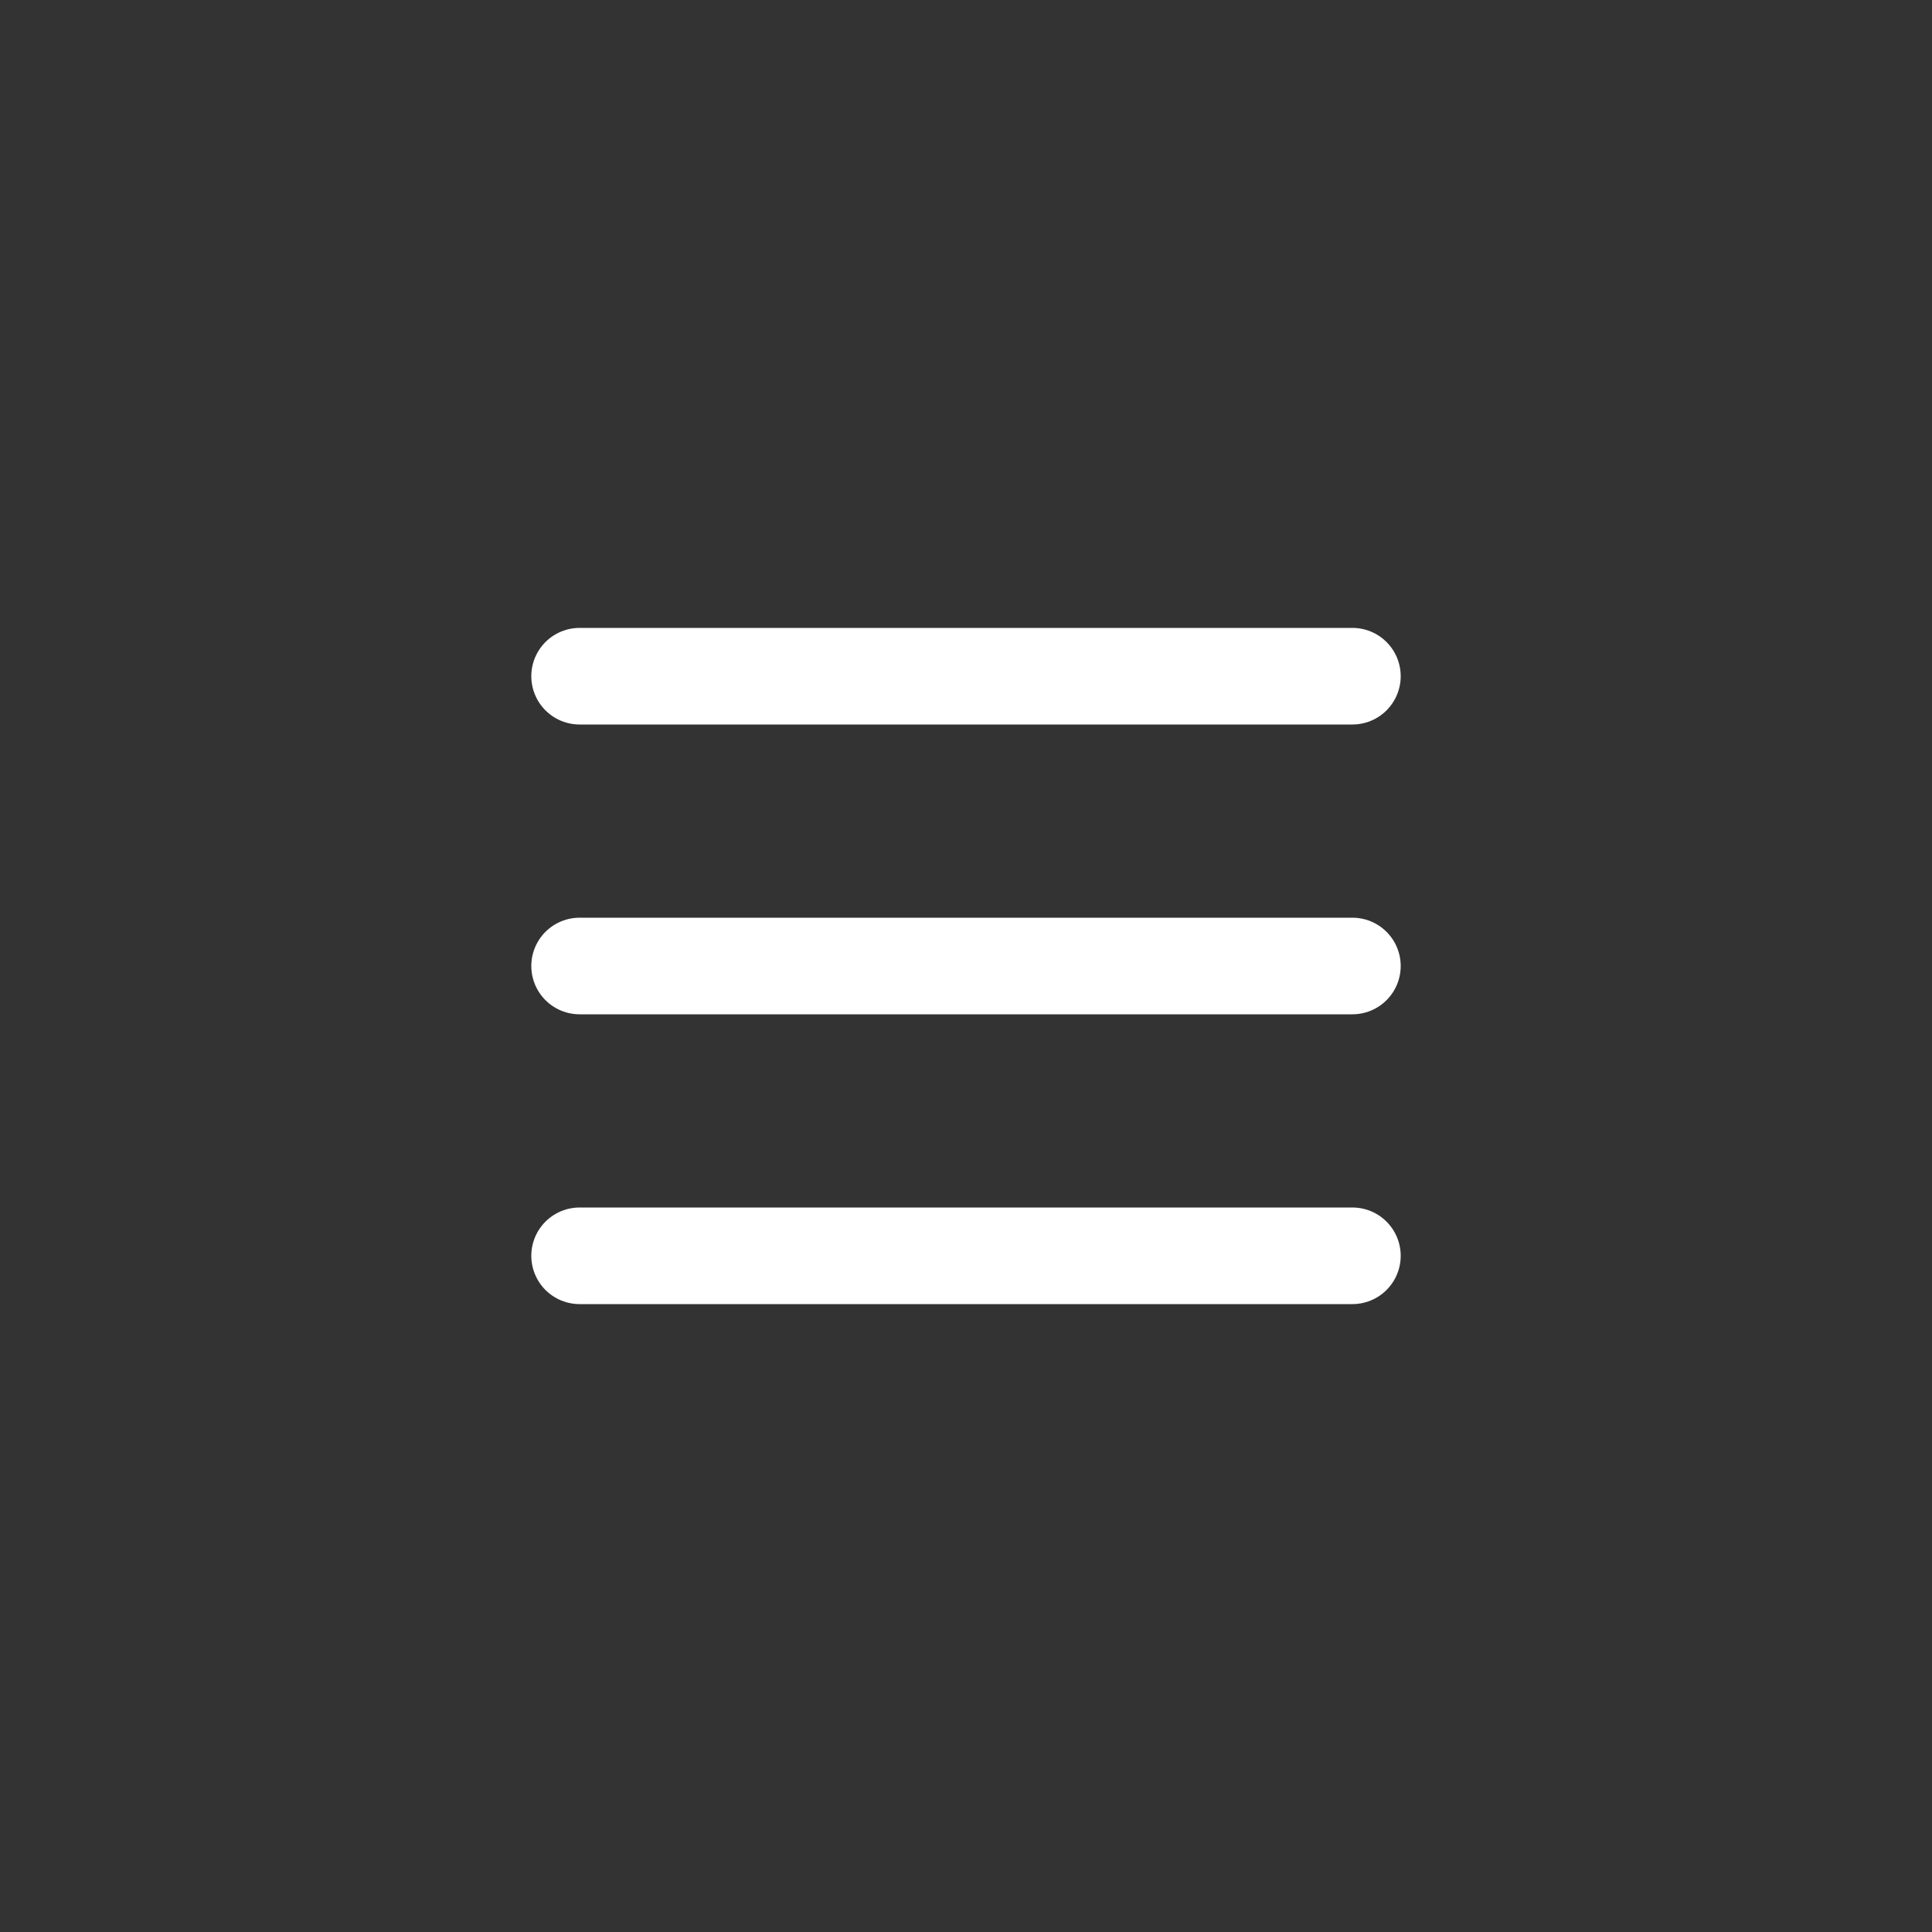
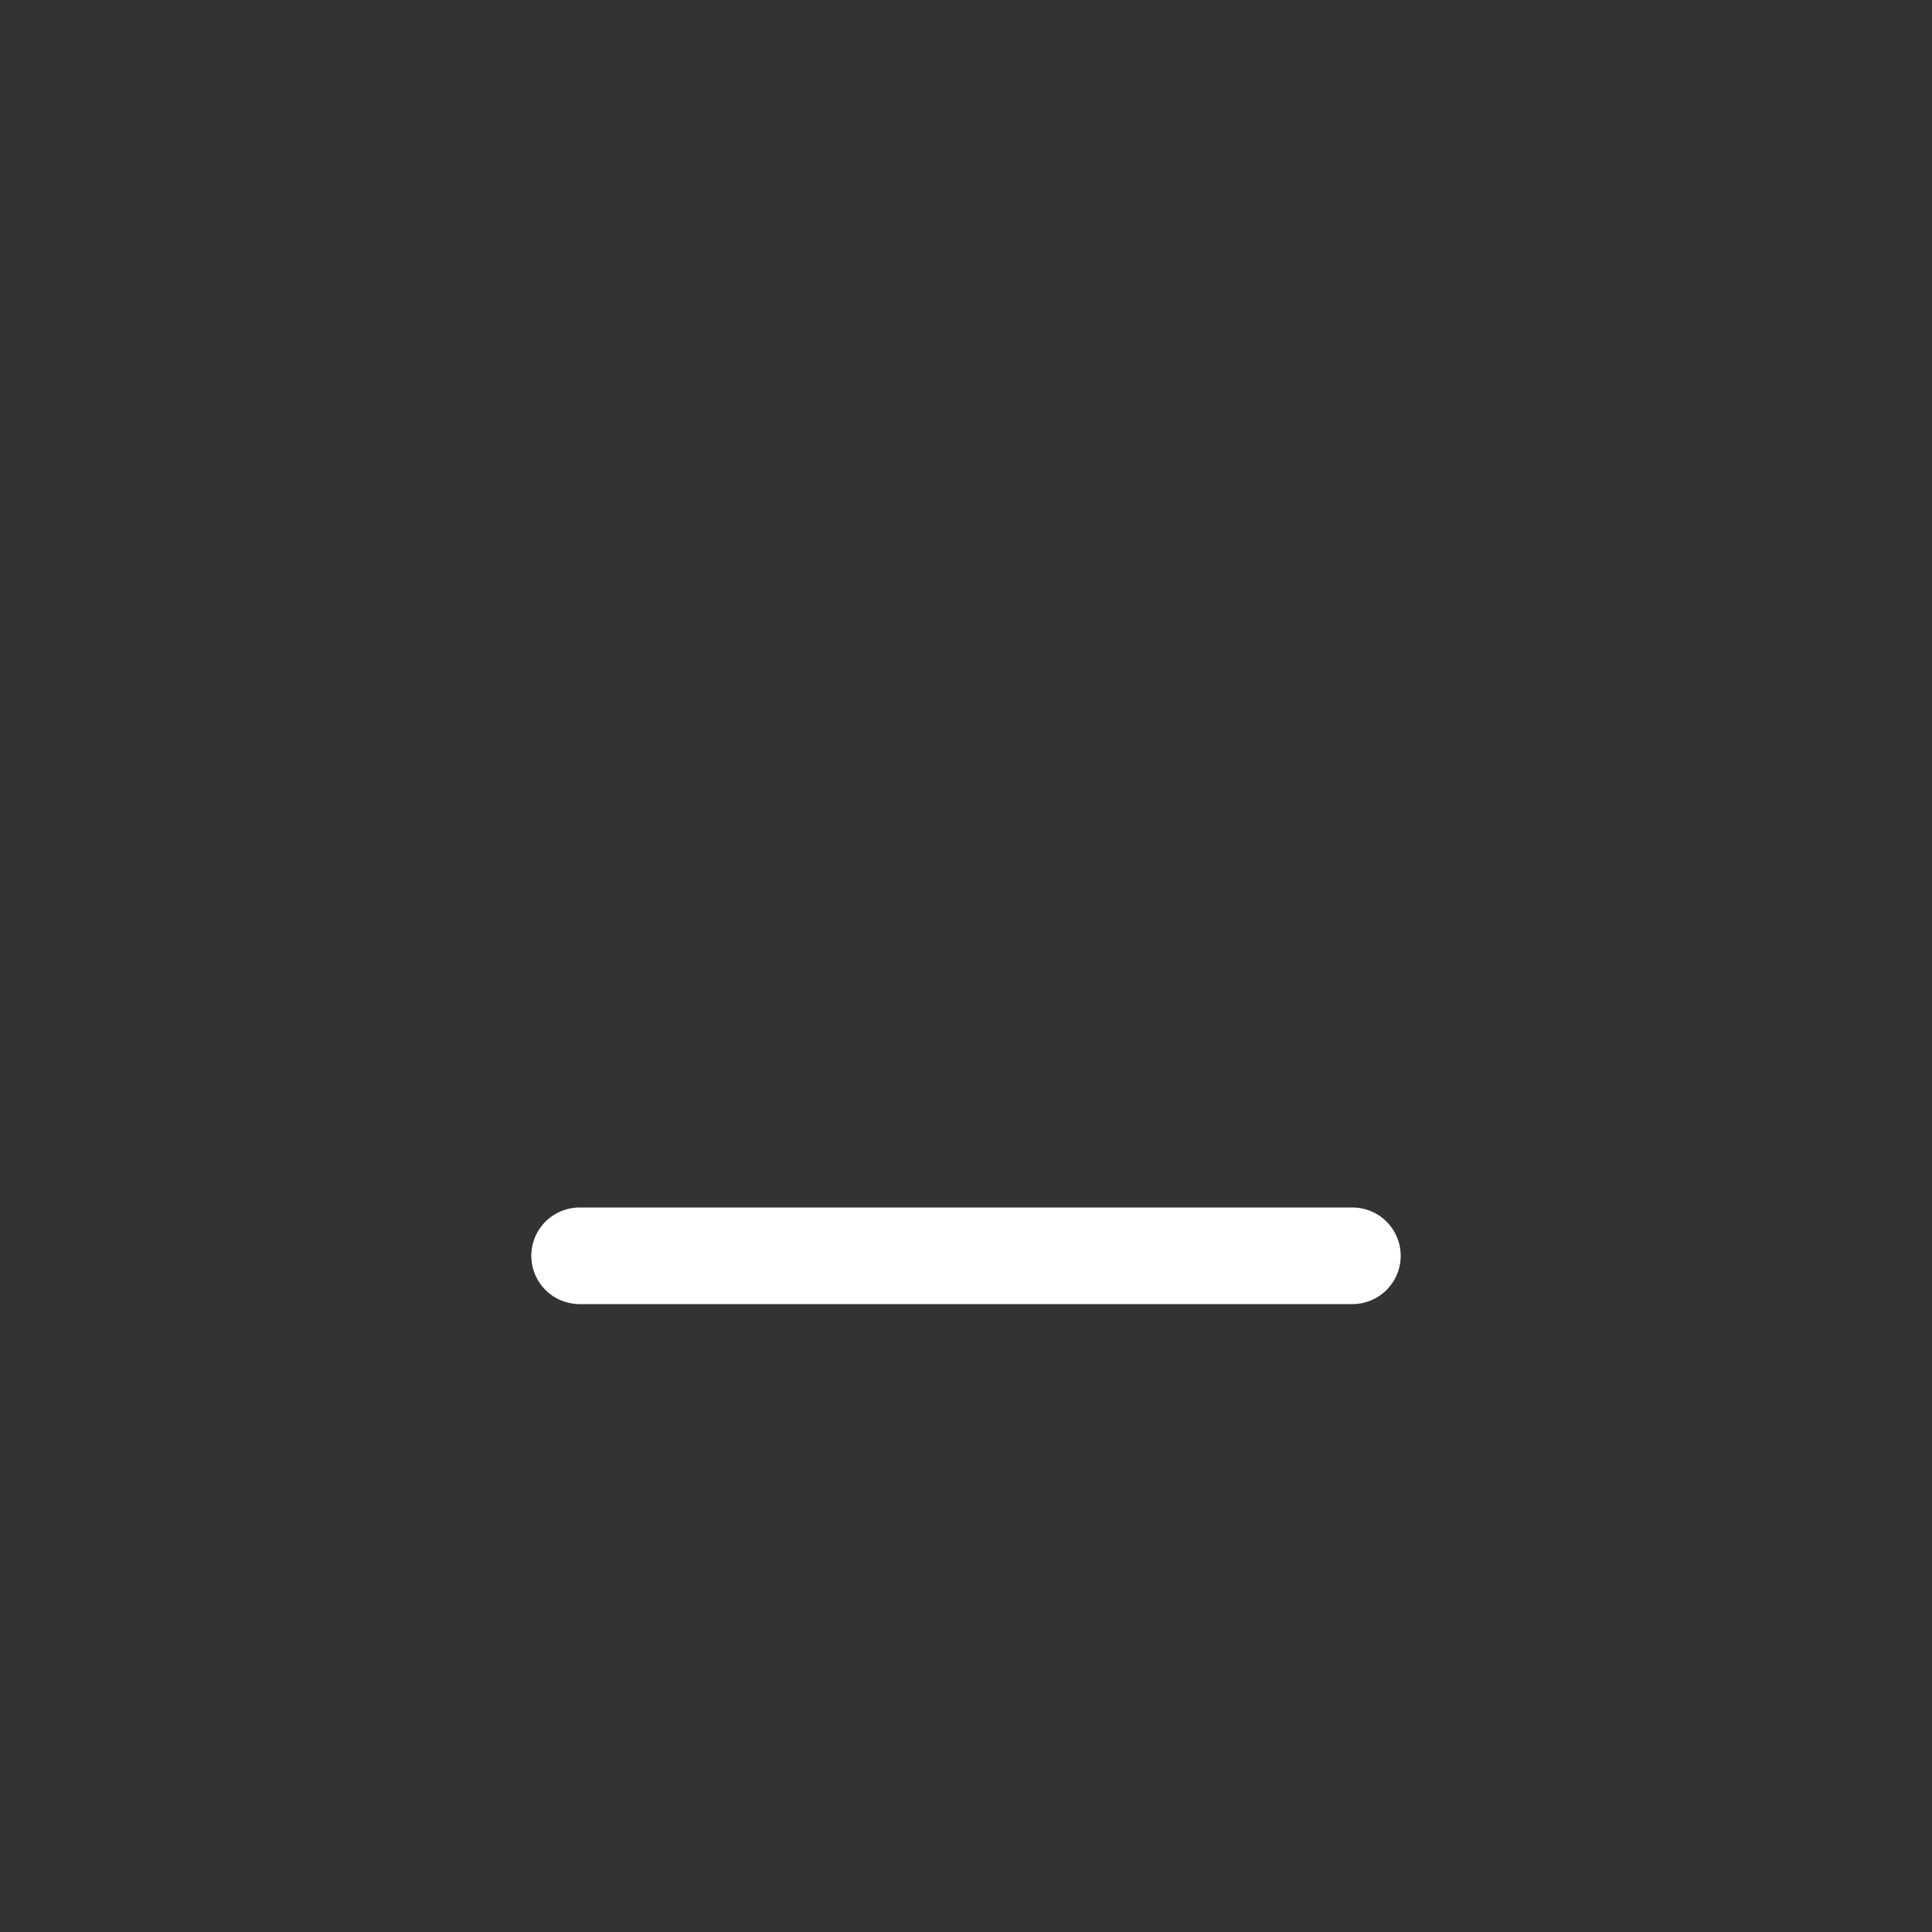
<svg xmlns="http://www.w3.org/2000/svg" width="40" height="40" viewBox="0 0 40 40" fill="none">
  <rect x="0" y="0" width="40" height="40" fill="#333333" stroke="none" />
-   <path d="M12 14H28" stroke="#ffffff" stroke-width="2" stroke-linecap="round" stroke-linejoin="round" />
-   <path d="M12 20H28" stroke="#ffffff" stroke-width="2" stroke-linecap="round" stroke-linejoin="round" />
  <path d="M12 26H28" stroke="#ffffff" stroke-width="2" stroke-linecap="round" stroke-linejoin="round" />
</svg>